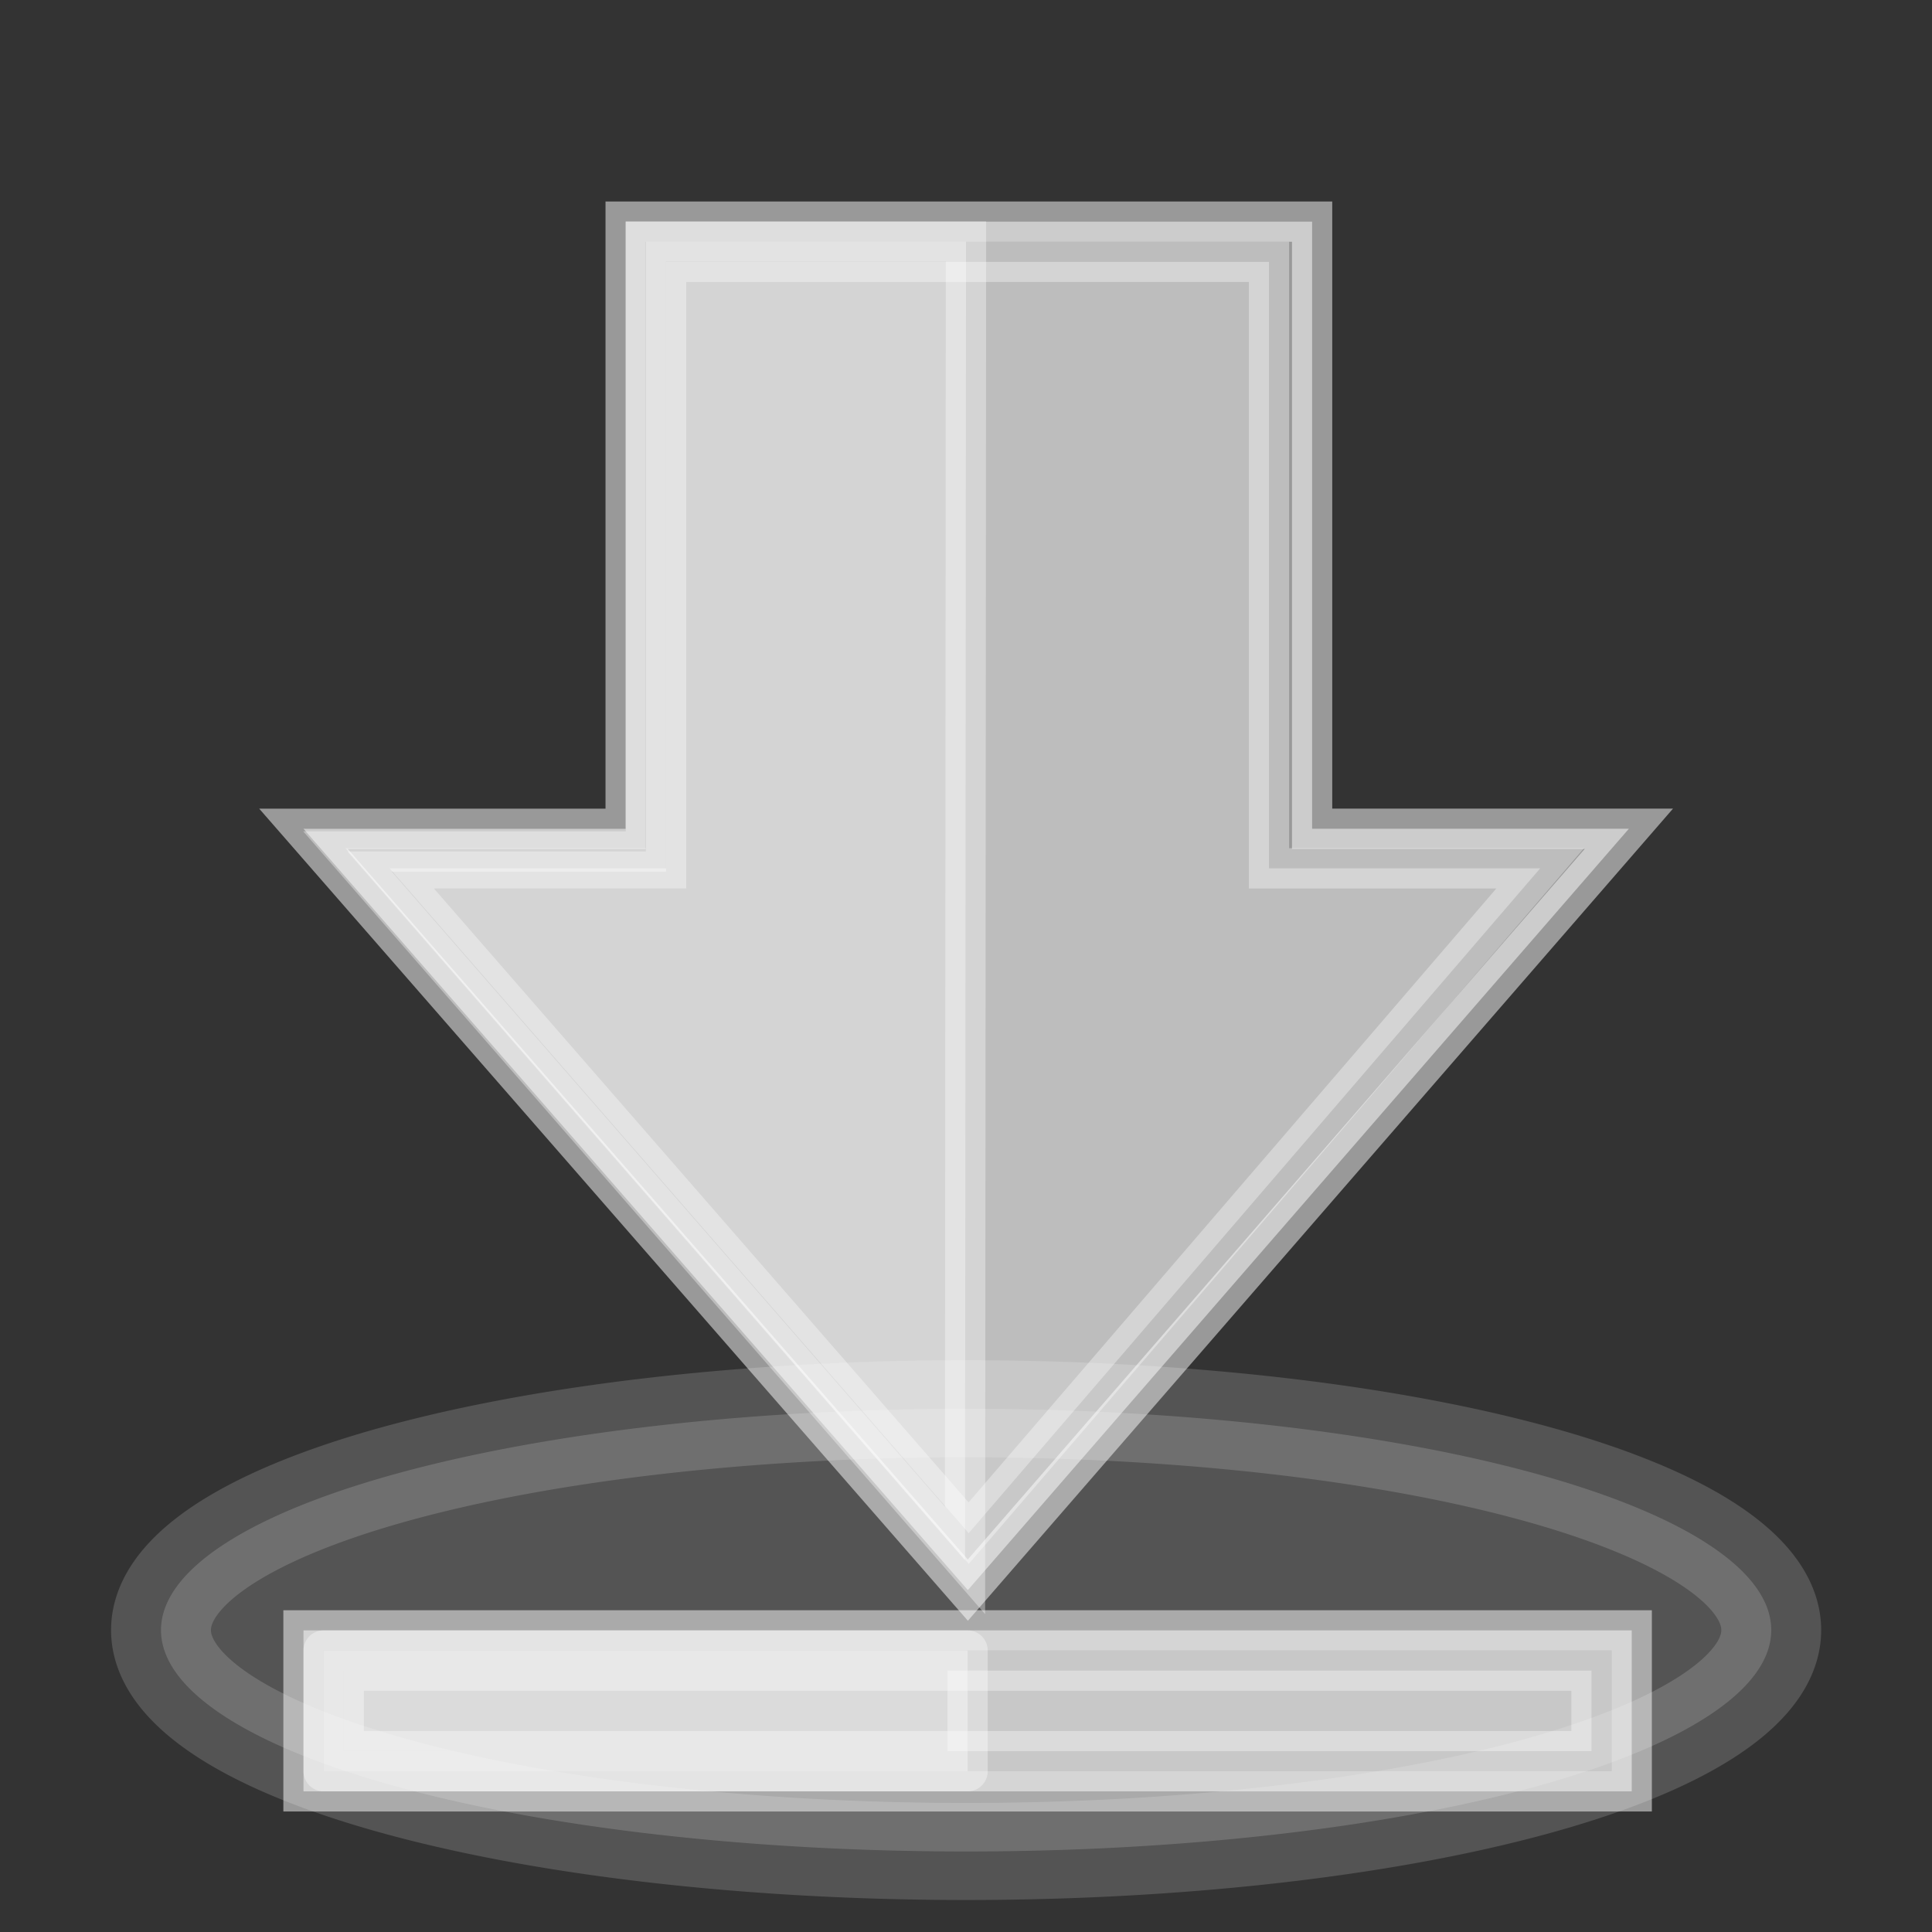
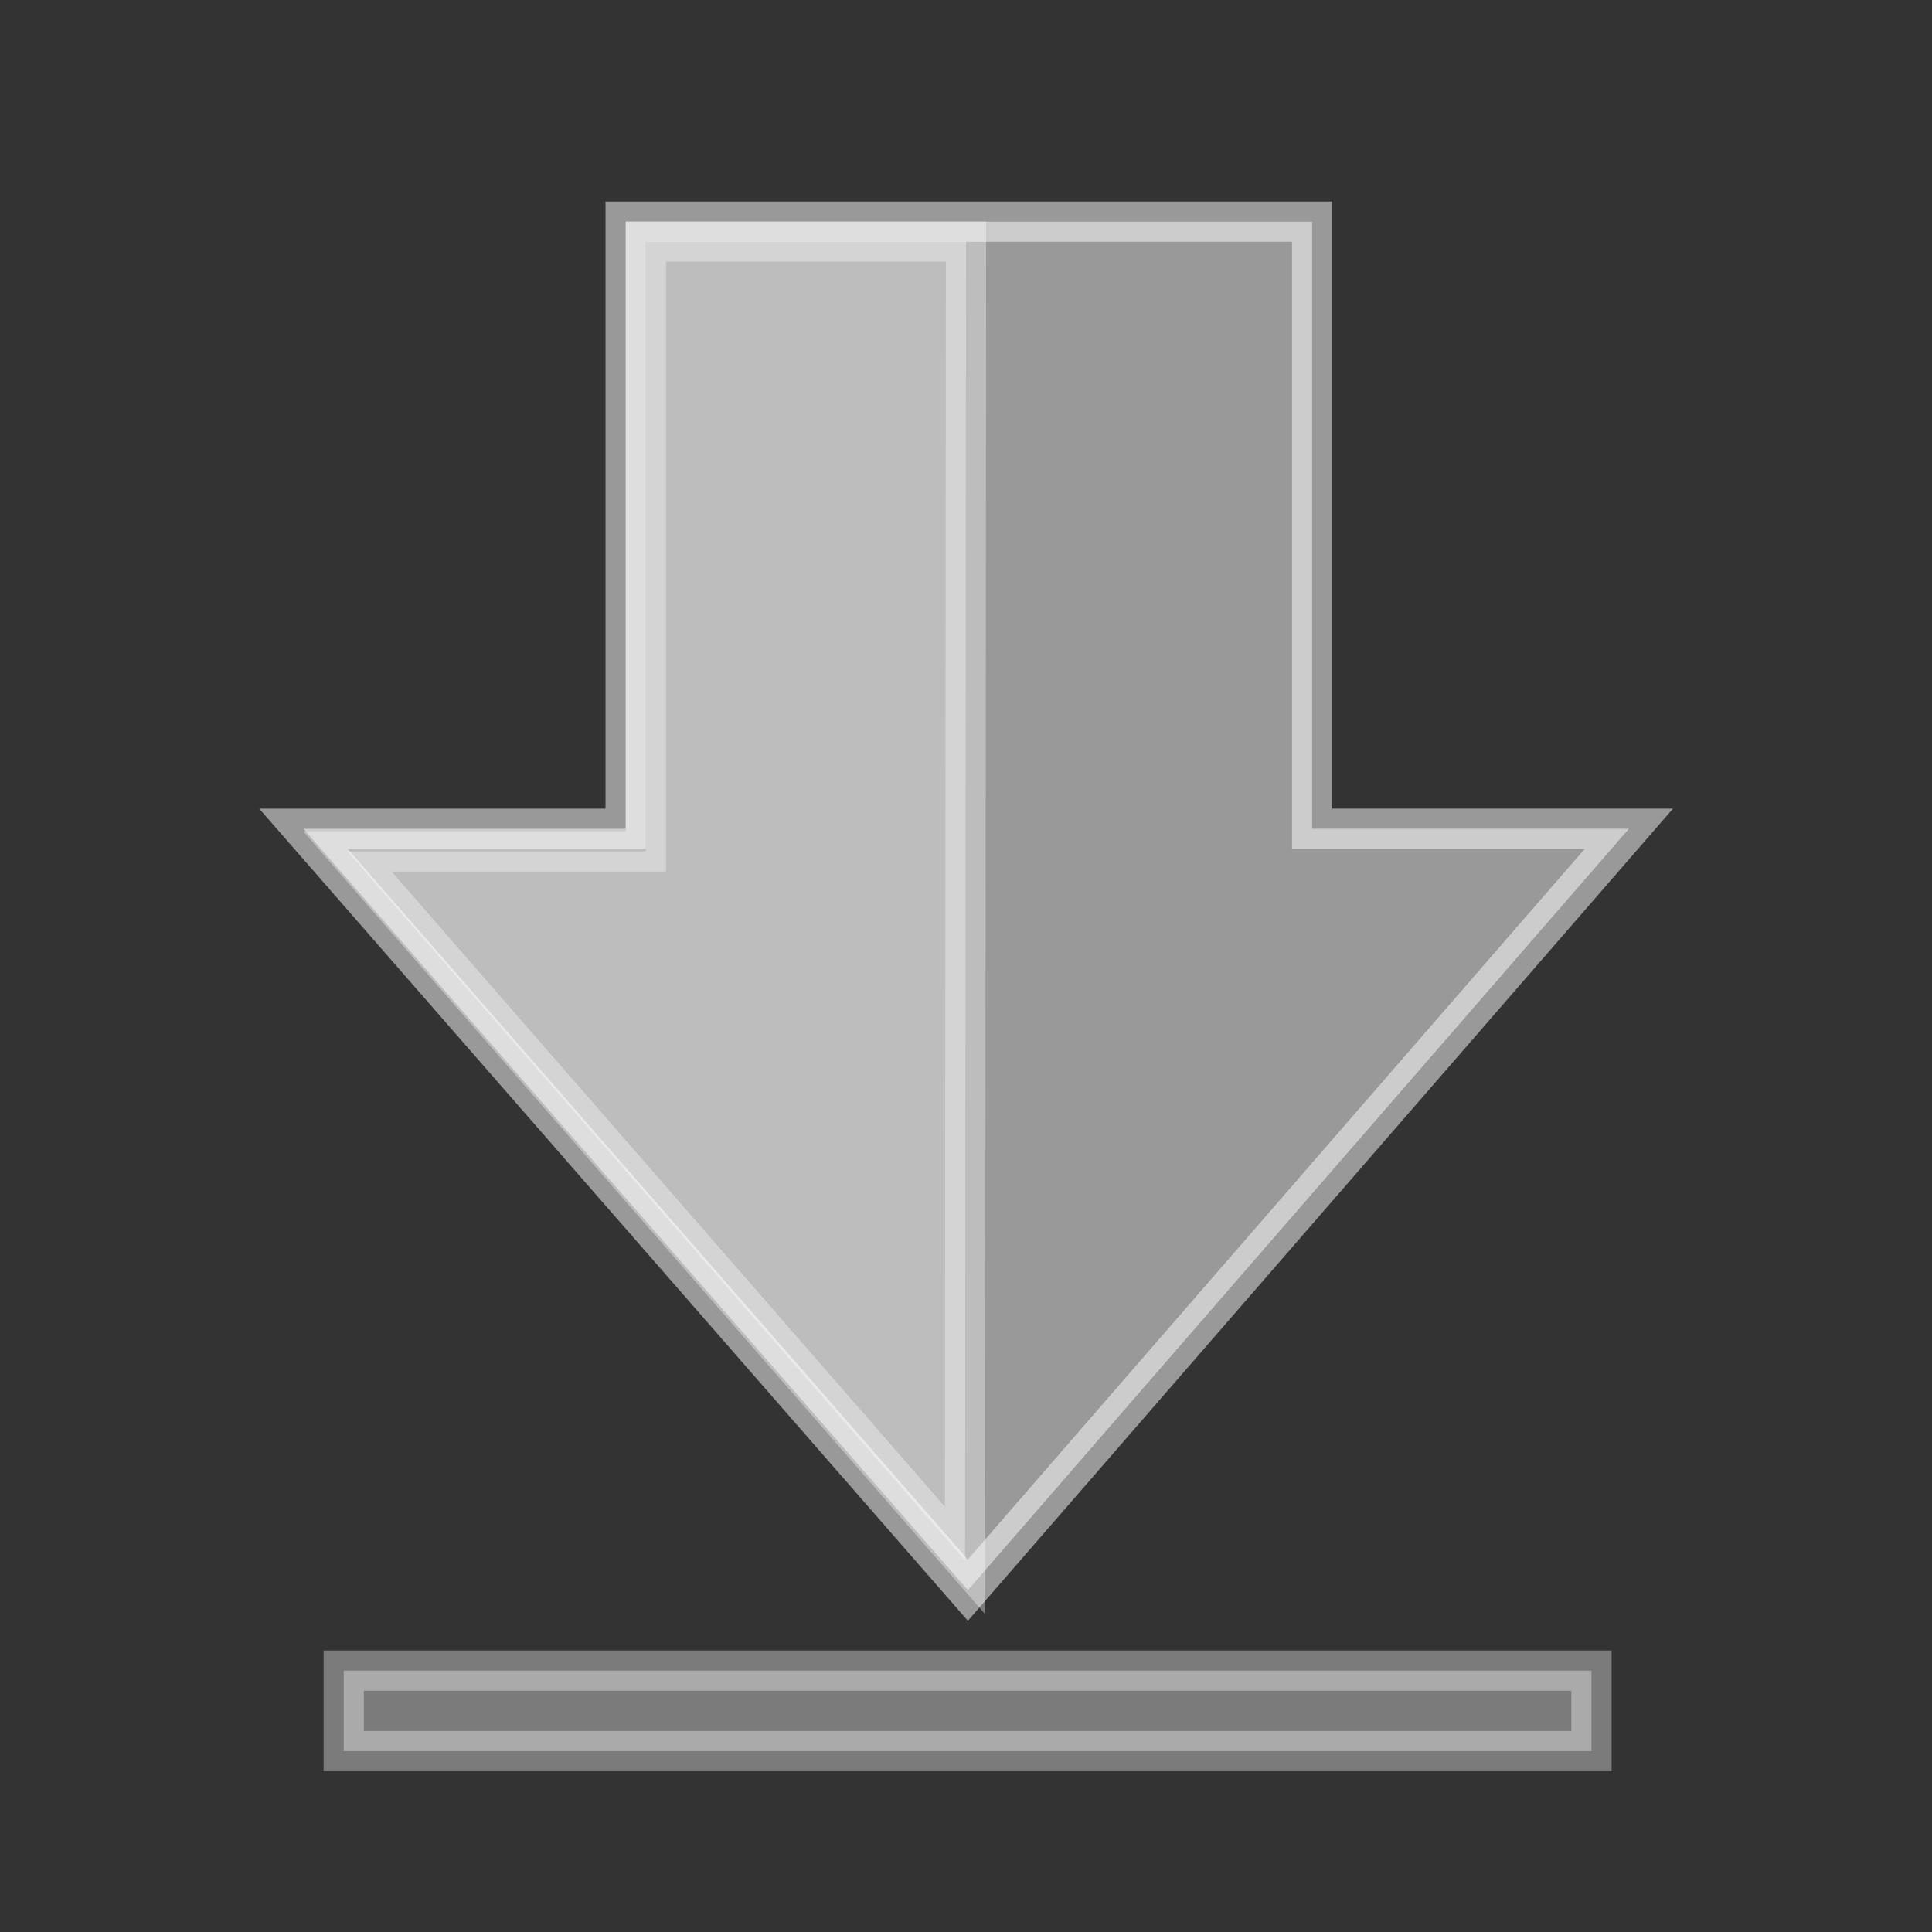
<svg xmlns="http://www.w3.org/2000/svg" width="48" height="48" version="1.0">
  <rect width="100%" height="100%" fill="#333333" stroke="none" />
  <g fill="#fff" stroke="#fff">
-     <path d="M19.312 19.031a8.062 2.281 0 1 1-16.125 0 8.062 2.281 0 1 1 16.125 0z" color="#000" opacity=".163" overflow="visible" style="marker:none" transform="matrix(2.481 0 0 2.411 -3.907 -5.384)" />
+     <path d="M19.312 19.031z" color="#000" opacity=".163" overflow="visible" style="marker:none" transform="matrix(2.481 0 0 2.411 -3.907 -5.384)" />
    <path stroke-width="1" d="M7.54 20.591 24.046 39.506l16.423-18.916h-7.87V5.506H15.544V20.591H7.54z" color="#000" opacity=".5" overflow="visible" style="marker:none" />
    <path d="M16.048 6H24l-.024 32.769L8.631 21.154h7.416V6z" color="#000" opacity=".354" overflow="visible" style="marker:none" />
-     <path stroke-width="1" d="M9.681 21.573 24.067 38.09l14.199-16.517h-6.738V6.506H16.55V21.573H9.681z" color="#000" opacity=".354" overflow="visible" style="marker:none" />
-     <path stroke-width="1" d="M7.54 40.506h33v4H7.54z" color="#000" opacity=".5" overflow="visible" style="marker:none" />
    <path stroke-width="1" d="M8.54 41.506h31v2h-31z" color="#000" opacity=".354" overflow="visible" style="marker:none" />
-     <path stroke-linecap="round" stroke-linejoin="round" d="M8.04 44.006v-3h16v3z" opacity=".354" />
  </g>
</svg>